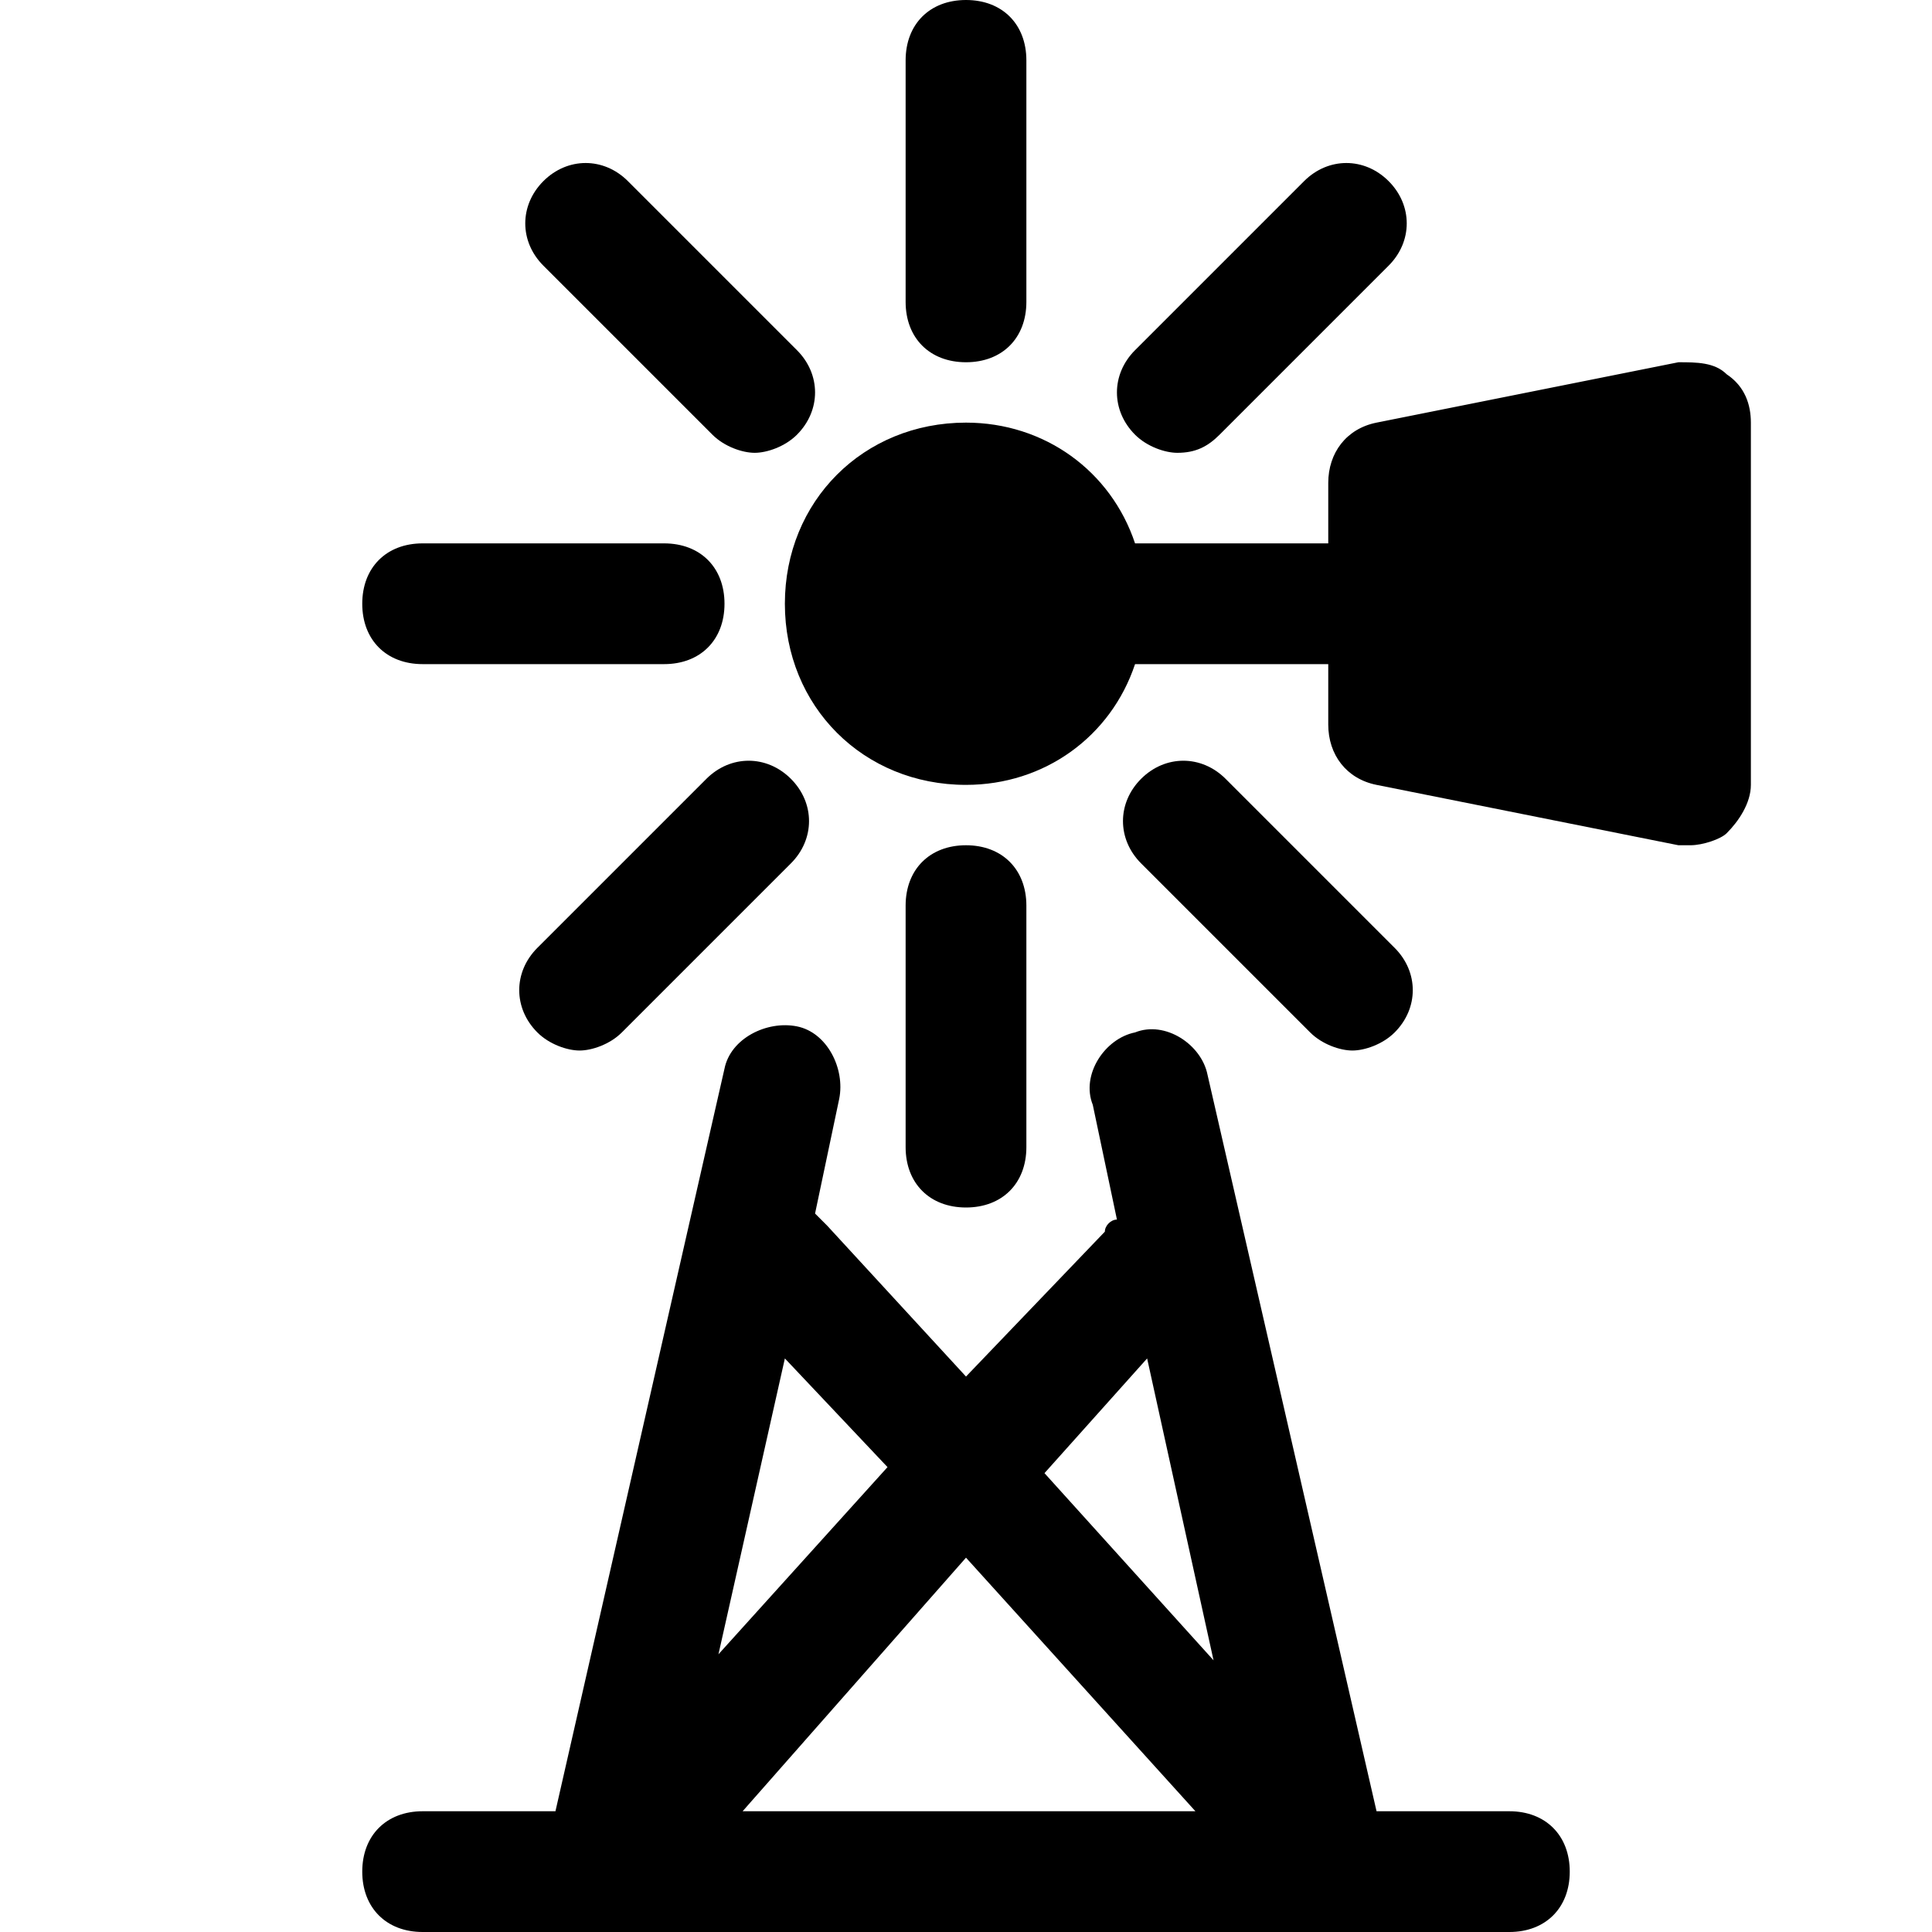
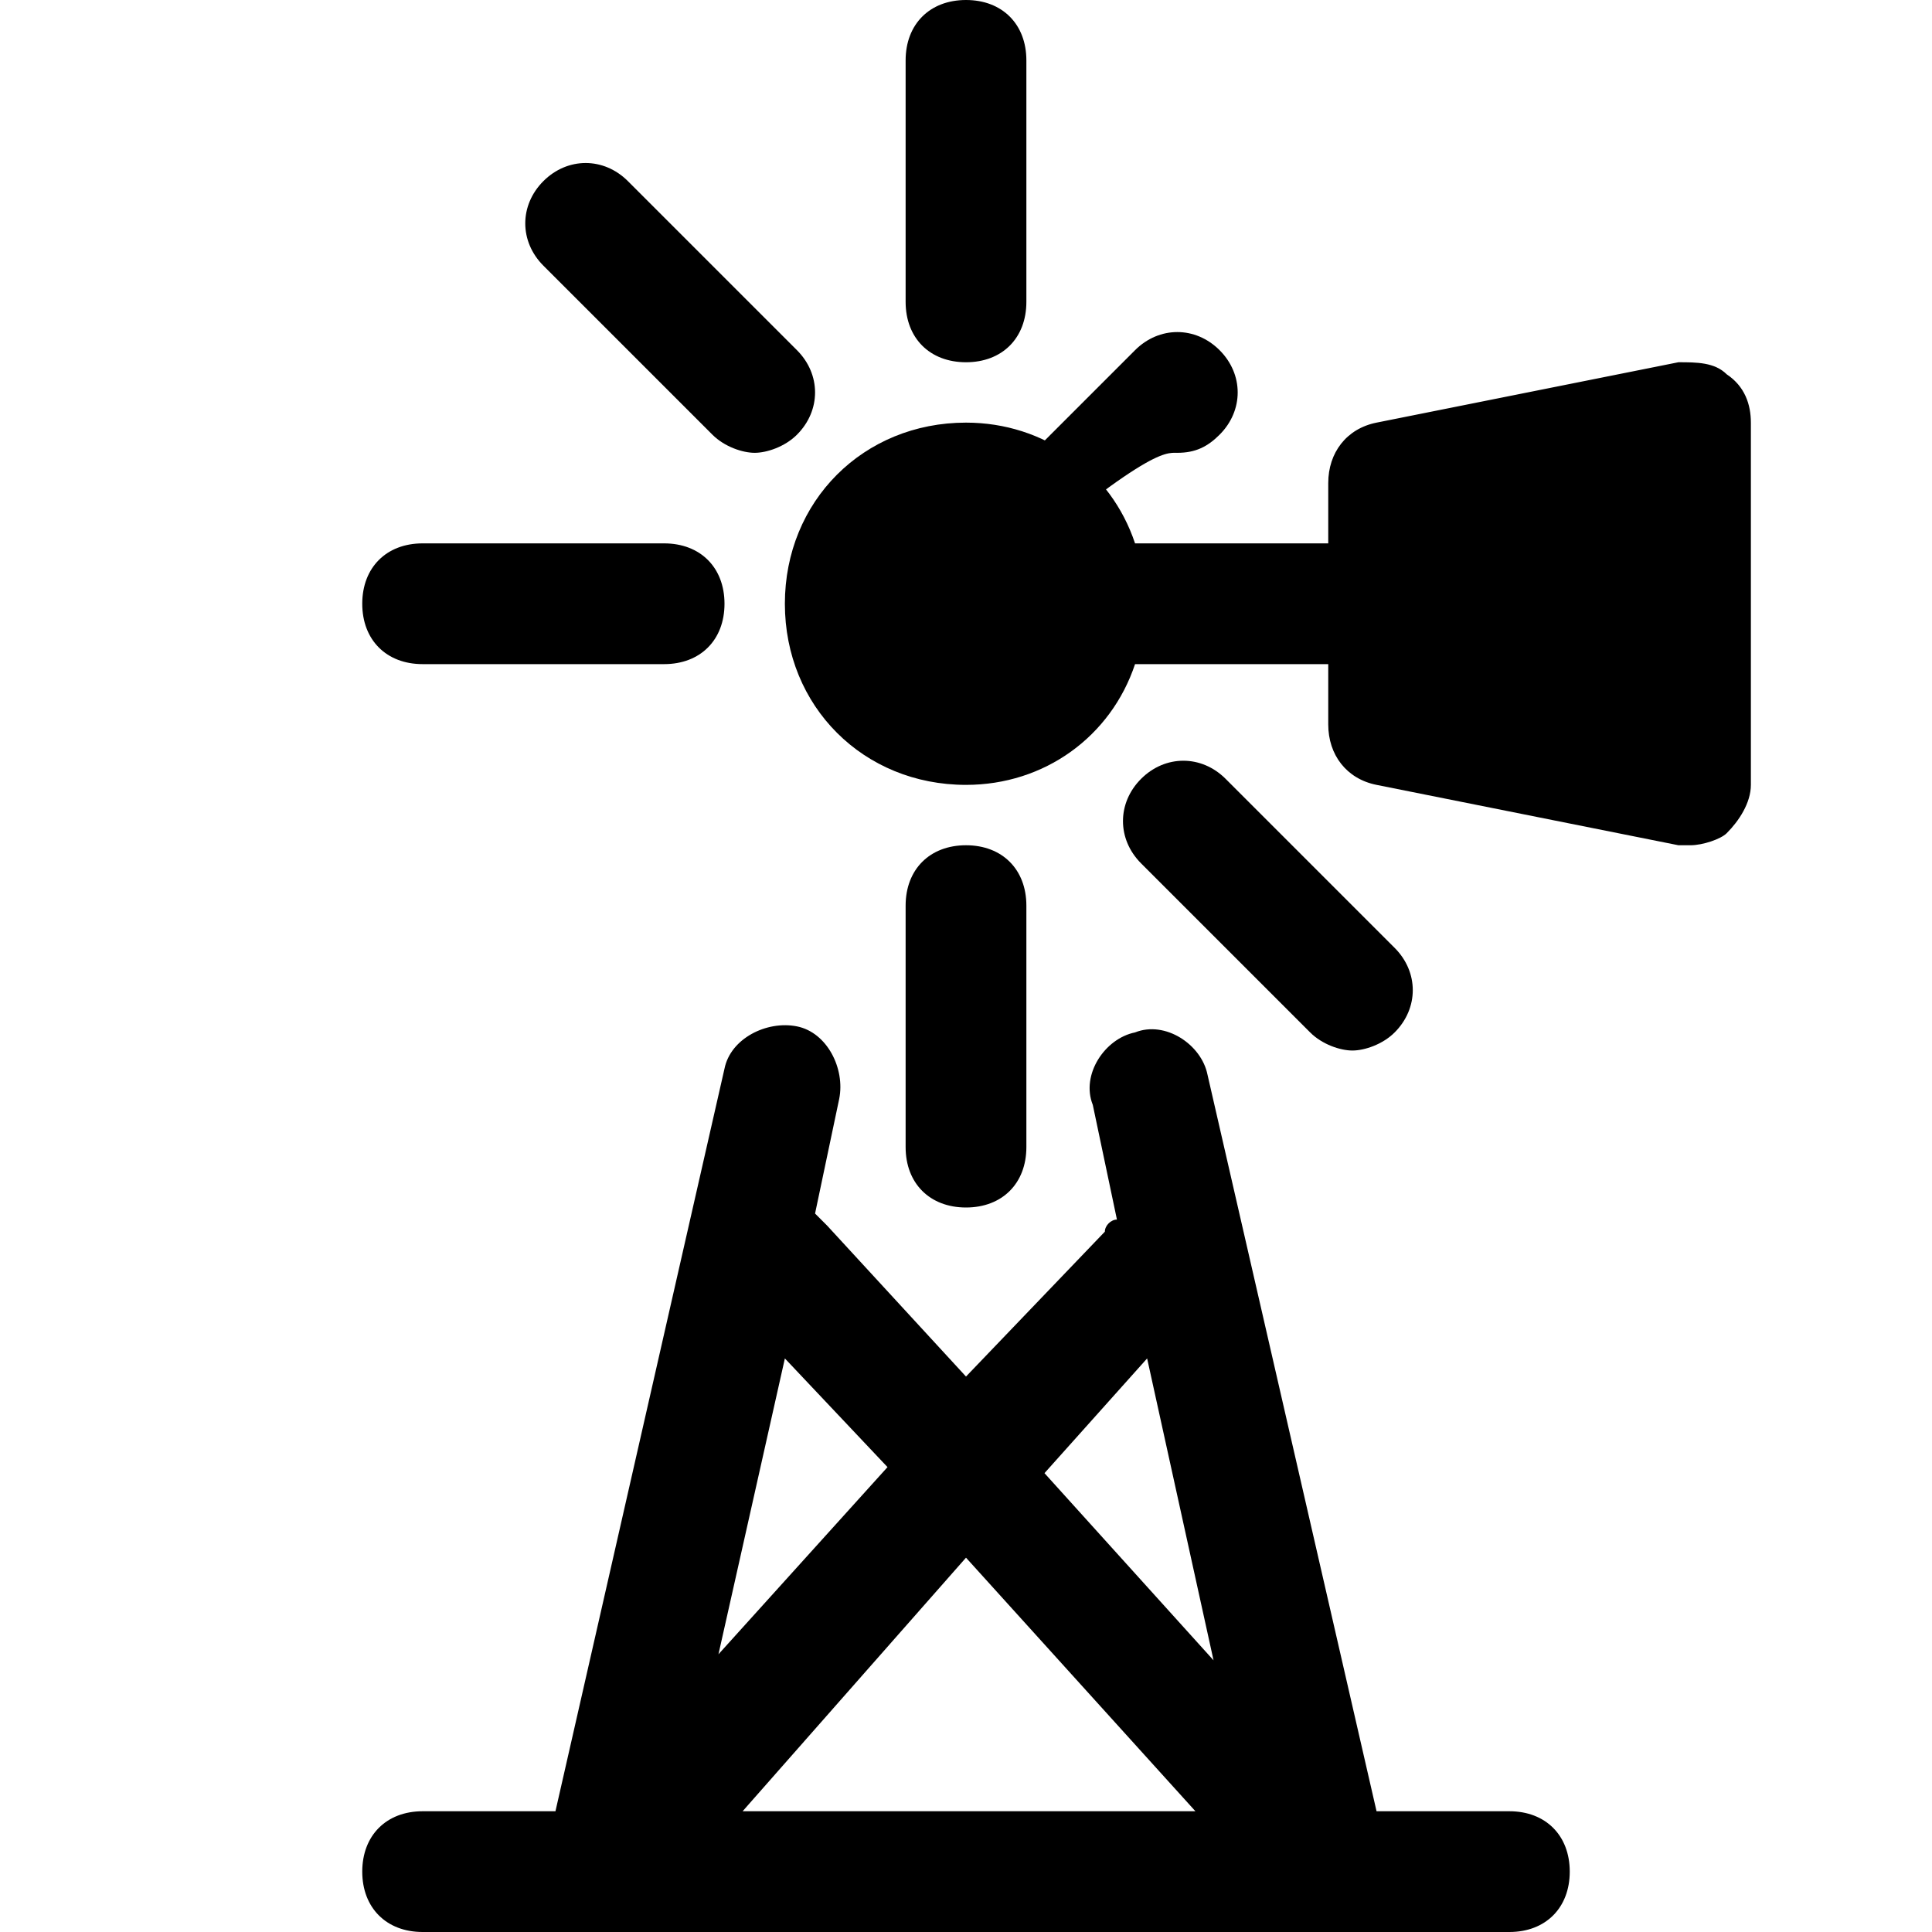
<svg xmlns="http://www.w3.org/2000/svg" fill="#000000" height="800px" width="800px" version="1.1" id="Icons" viewBox="0 0 32 32" xml:space="preserve">
  <g>
    <path d="M25,30h-2.2L20,17.8c-0.1-0.5-0.7-0.9-1.2-0.7c-0.5,0.1-0.9,0.7-0.7,1.2l0.4,1.9c-0.1,0-0.2,0.1-0.2,0.2L16,22.8l-2.3-2.5   c-0.1-0.1-0.1-0.1-0.2-0.2l0.4-1.9c0.1-0.5-0.2-1.1-0.7-1.2c-0.5-0.1-1.1,0.2-1.2,0.7L9.2,30H7c-0.6,0-1,0.4-1,1s0.4,1,1,1h18   c0.6,0,1-0.4,1-1S25.6,30,25,30z M19,22.5l1.1,5l-2.8-3.1L19,22.5z M13,22.5l1.7,1.8l-2.8,3.1L13,22.5z M16,25.8l3.8,4.2h-7.5   L16,25.8z" />
    <path d="M28.6,6.2C28.4,6,28.1,6,27.8,6l-5,1C22.3,7.1,22,7.5,22,8v1h-3.2c-0.4-1.2-1.5-2-2.8-2c-1.7,0-3,1.3-3,3s1.3,3,3,3   c1.3,0,2.4-0.8,2.8-2H22v1c0,0.5,0.3,0.9,0.8,1l5,1c0.1,0,0.1,0,0.2,0c0.2,0,0.5-0.1,0.6-0.2c0.2-0.2,0.4-0.5,0.4-0.8V7   C29,6.7,28.9,6.4,28.6,6.2z" />
    <path d="M16,6c0.6,0,1-0.4,1-1V1c0-0.6-0.4-1-1-1s-1,0.4-1,1v4C15,5.6,15.4,6,16,6z" />
    <path d="M11.8,7.2c0.2,0.2,0.5,0.3,0.7,0.3s0.5-0.1,0.7-0.3c0.4-0.4,0.4-1,0-1.4l-2.8-2.8c-0.4-0.4-1-0.4-1.4,0s-0.4,1,0,1.4   L11.8,7.2z" />
    <path d="M7,11h4c0.6,0,1-0.4,1-1s-0.4-1-1-1H7c-0.6,0-1,0.4-1,1S6.4,11,7,11z" />
-     <path d="M8.9,15.7c-0.4,0.4-0.4,1,0,1.4c0.2,0.2,0.5,0.3,0.7,0.3s0.5-0.1,0.7-0.3l2.8-2.8c0.4-0.4,0.4-1,0-1.4s-1-0.4-1.4,0   L8.9,15.7z" />
    <path d="M17,19v-4c0-0.6-0.4-1-1-1s-1,0.4-1,1v4c0,0.6,0.4,1,1,1S17,19.6,17,19z" />
    <path d="M21.7,17.1c0.2,0.2,0.5,0.3,0.7,0.3s0.5-0.1,0.7-0.3c0.4-0.4,0.4-1,0-1.4l-2.8-2.8c-0.4-0.4-1-0.4-1.4,0s-0.4,1,0,1.4   L21.7,17.1z" />
-     <path d="M19.5,7.5c0.3,0,0.5-0.1,0.7-0.3l2.8-2.8c0.4-0.4,0.4-1,0-1.4s-1-0.4-1.4,0l-2.8,2.8c-0.4,0.4-0.4,1,0,1.4   C19,7.4,19.3,7.5,19.5,7.5z" />
+     <path d="M19.5,7.5c0.3,0,0.5-0.1,0.7-0.3c0.4-0.4,0.4-1,0-1.4s-1-0.4-1.4,0l-2.8,2.8c-0.4,0.4-0.4,1,0,1.4   C19,7.4,19.3,7.5,19.5,7.5z" />
  </g>
</svg>